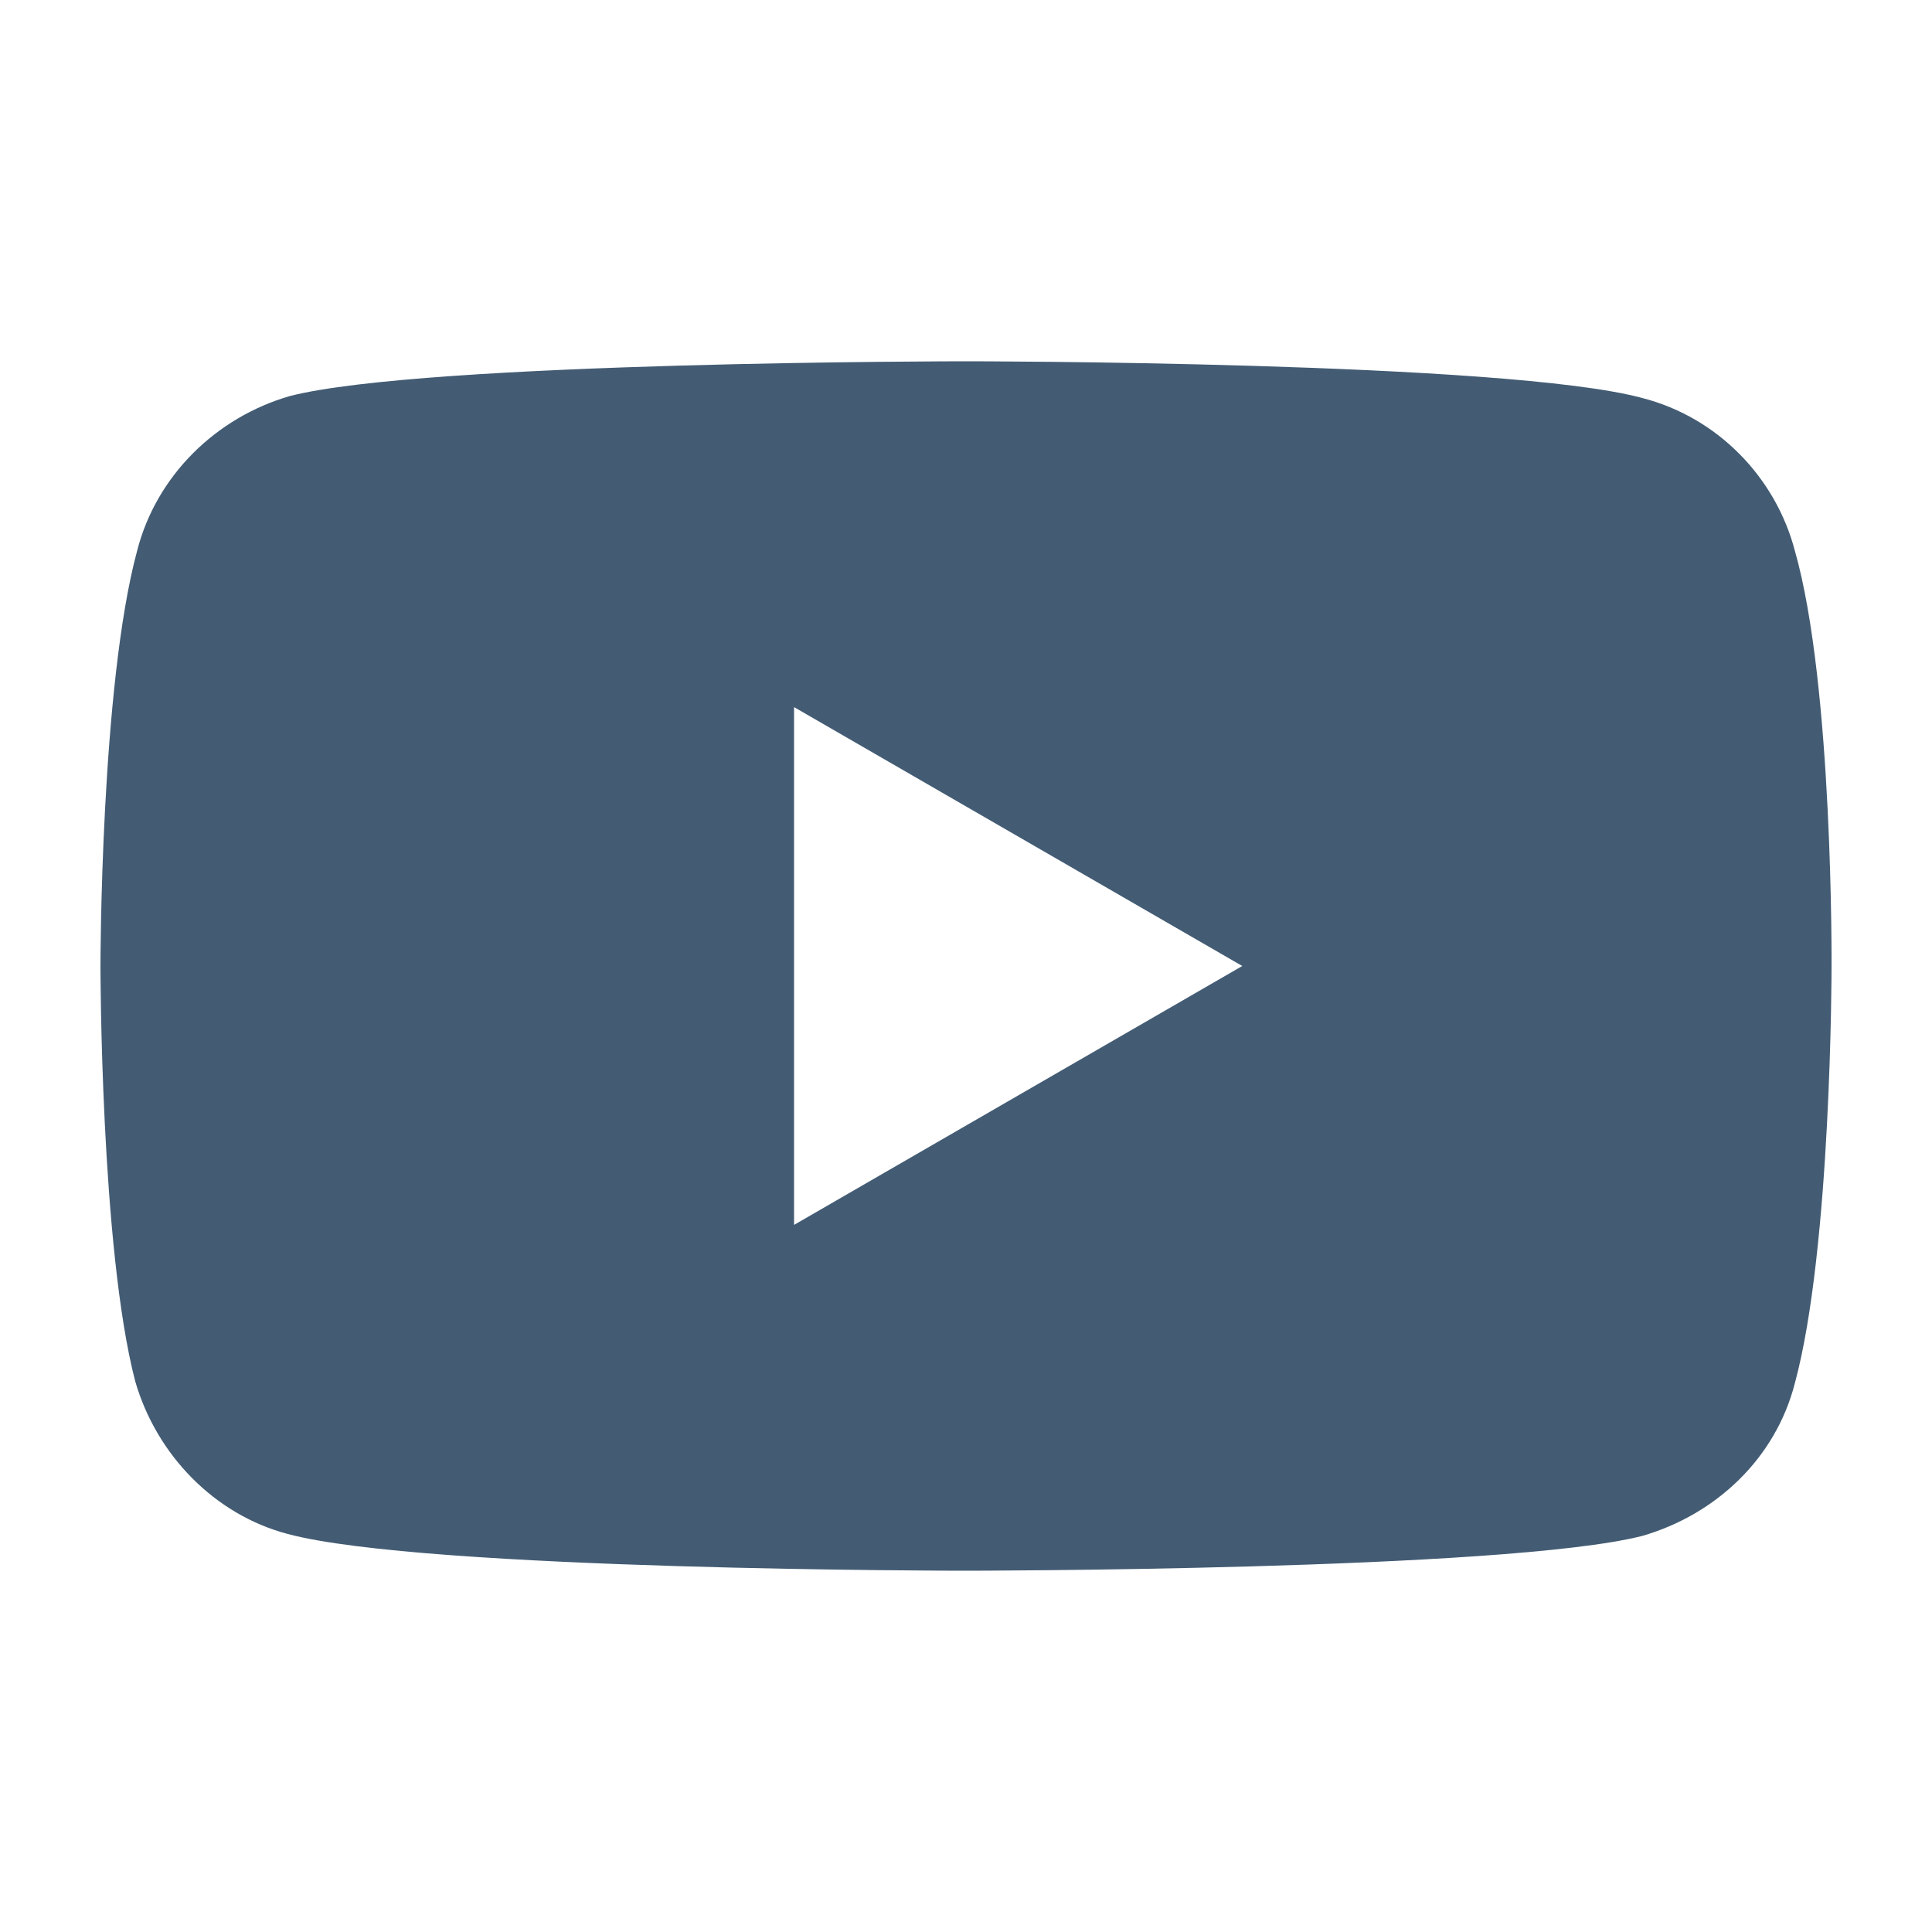
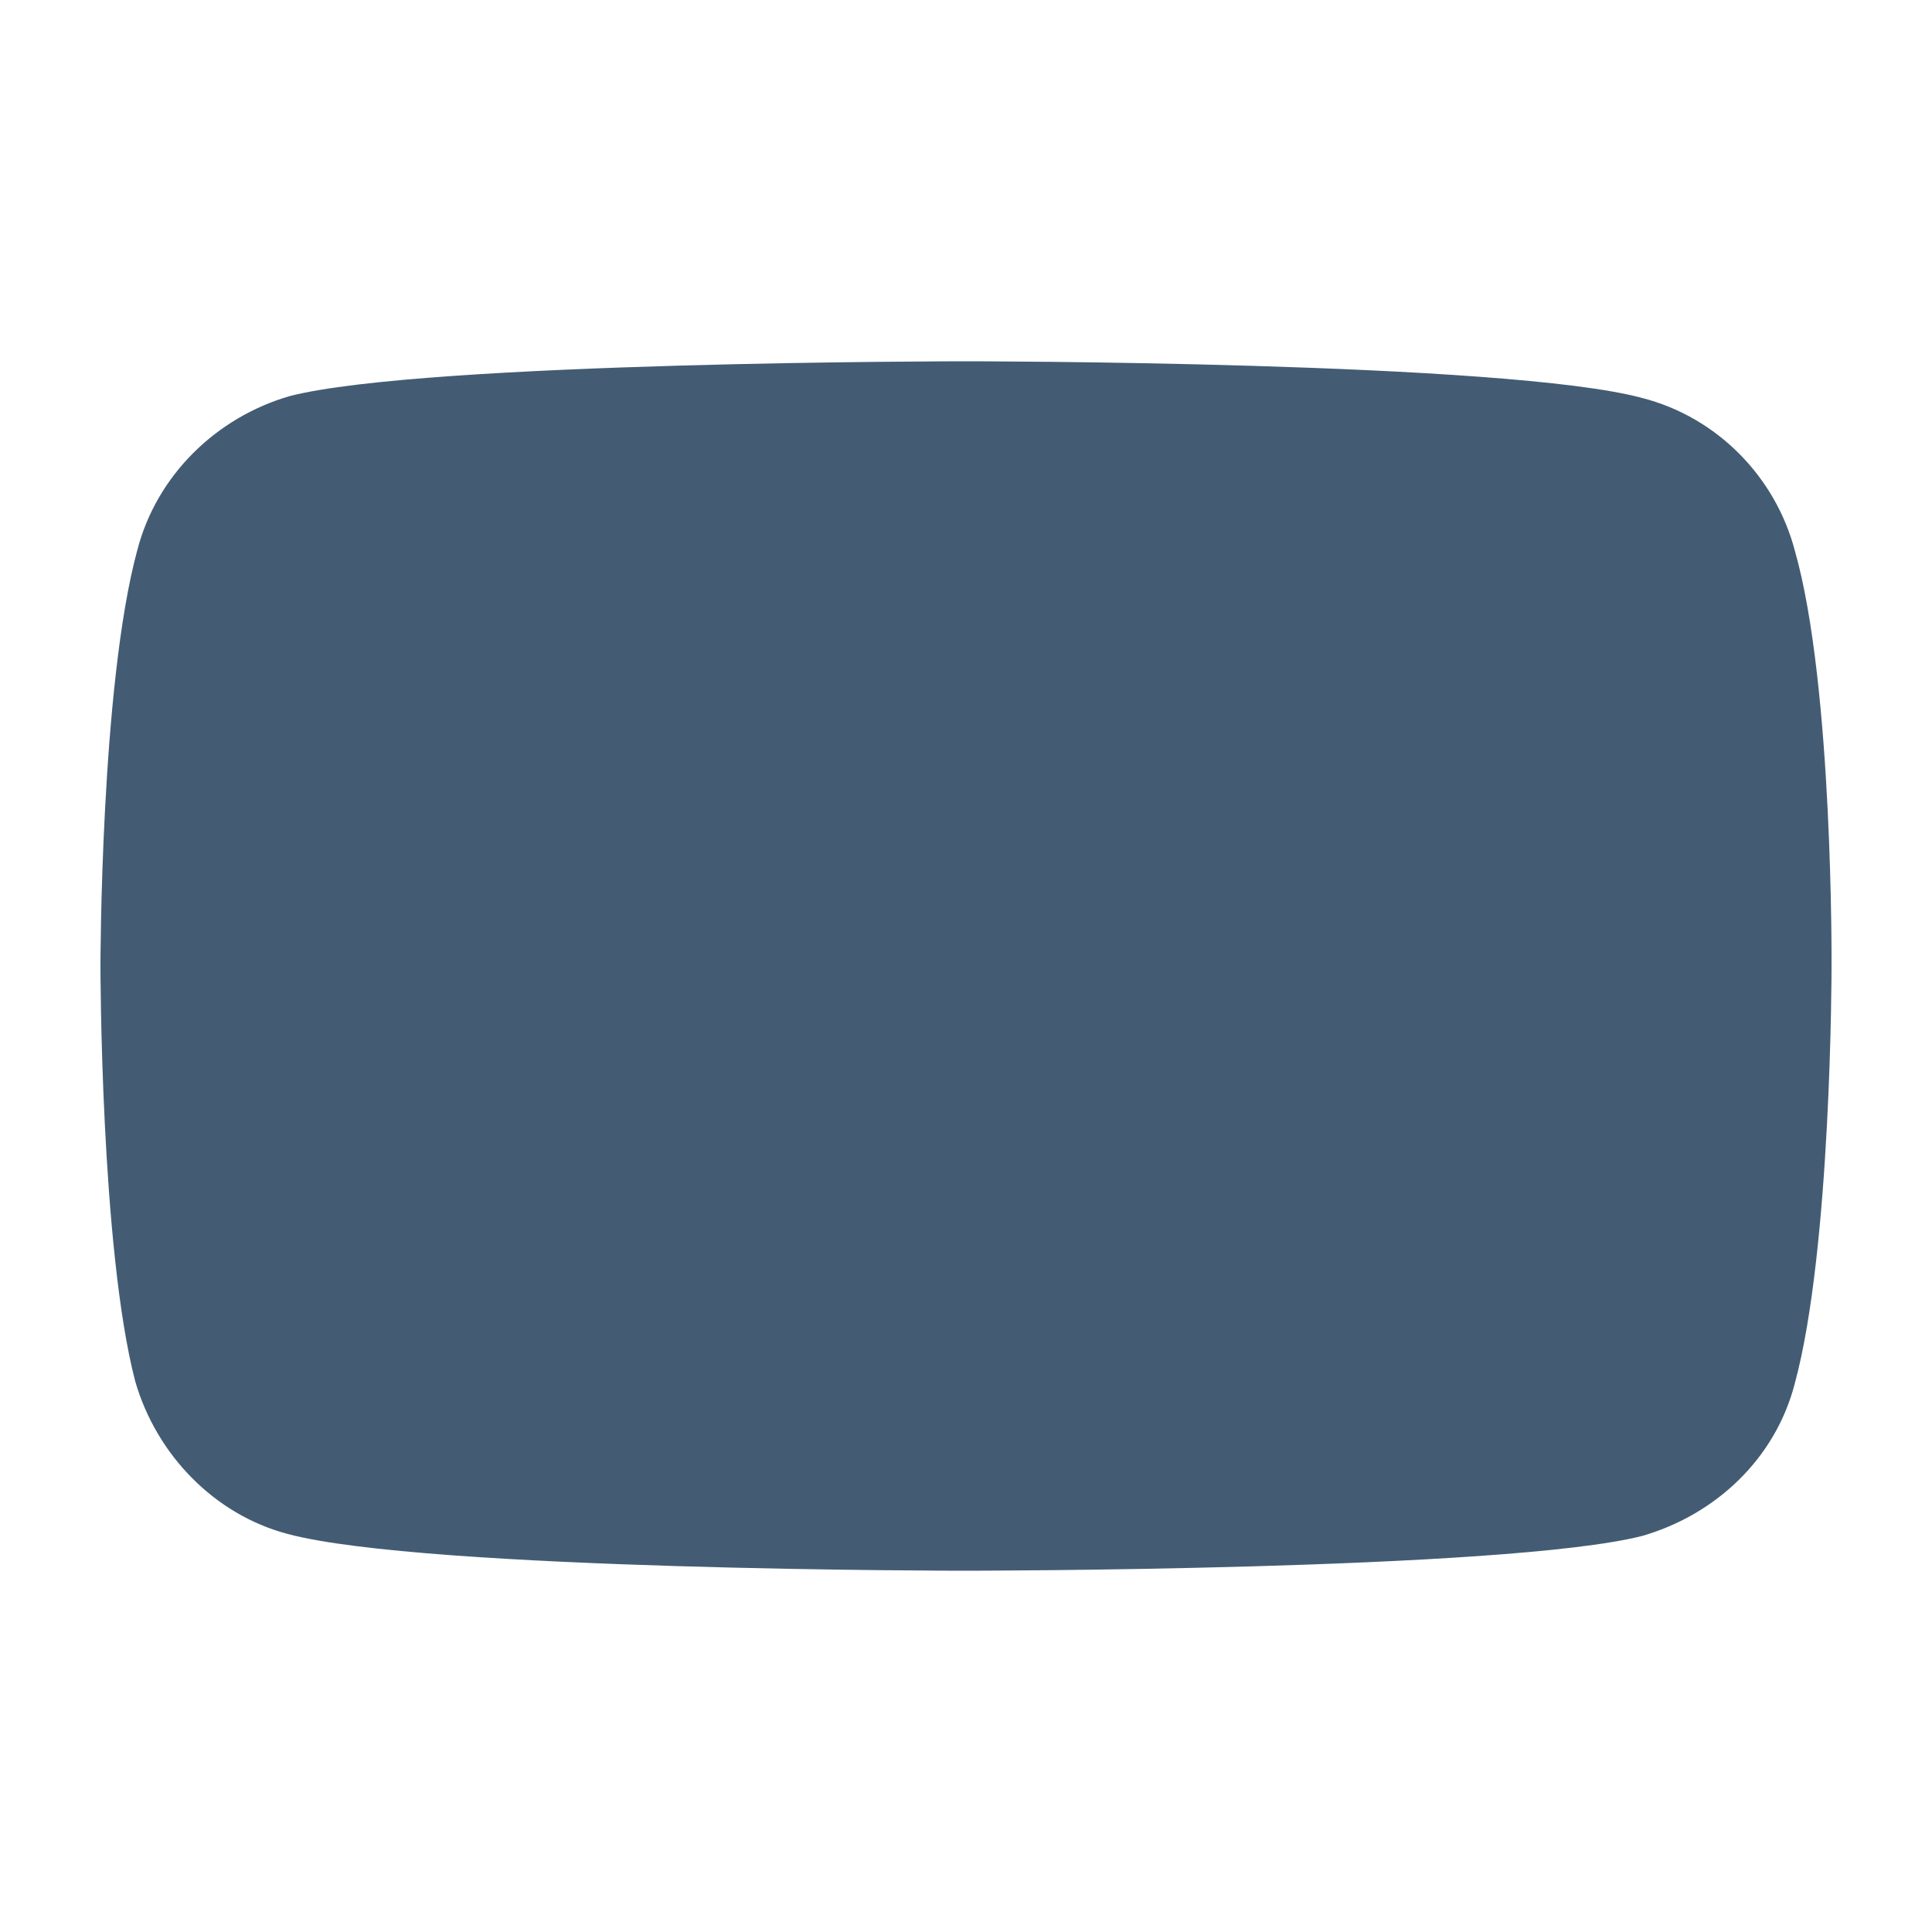
<svg xmlns="http://www.w3.org/2000/svg" version="1.1" id="Layer_1" x="0px" y="0px" viewBox="0 0 100 100" style="enable-background:new 0 0 100 100;" xml:space="preserve">
  <style type="text/css">
	.st0{fill:#435C74;}
</style>
-   <path class="st0" d="M50,18.7c0,0-28,0-35,1.8c-3.8,1.1-6.9,4.1-7.9,8C5.2,35.5,5.2,50,5.2,50s0,14.6,1.8,21.5  c1.1,3.8,4.1,6.9,7.9,7.9c7.1,1.9,35,1.9,35,1.9s28,0,35.1-1.8c3.8-1.1,6.9-4,7.9-7.9c1.9-7,1.9-21.5,1.9-21.5s0.1-14.6-1.9-21.6  c-1-3.8-4-6.9-7.9-7.9C78,18.7,50,18.7,50,18.7z M41.1,36.6L64.3,50L41.1,63.4V36.6L41.1,36.6z" />
+   <path class="st0" d="M50,18.7c0,0-28,0-35,1.8c-3.8,1.1-6.9,4.1-7.9,8C5.2,35.5,5.2,50,5.2,50s0,14.6,1.8,21.5  c1.1,3.8,4.1,6.9,7.9,7.9c7.1,1.9,35,1.9,35,1.9s28,0,35.1-1.8c3.8-1.1,6.9-4,7.9-7.9c1.9-7,1.9-21.5,1.9-21.5s0.1-14.6-1.9-21.6  c-1-3.8-4-6.9-7.9-7.9C78,18.7,50,18.7,50,18.7z M41.1,36.6L64.3,50V36.6L41.1,36.6z" />
</svg>